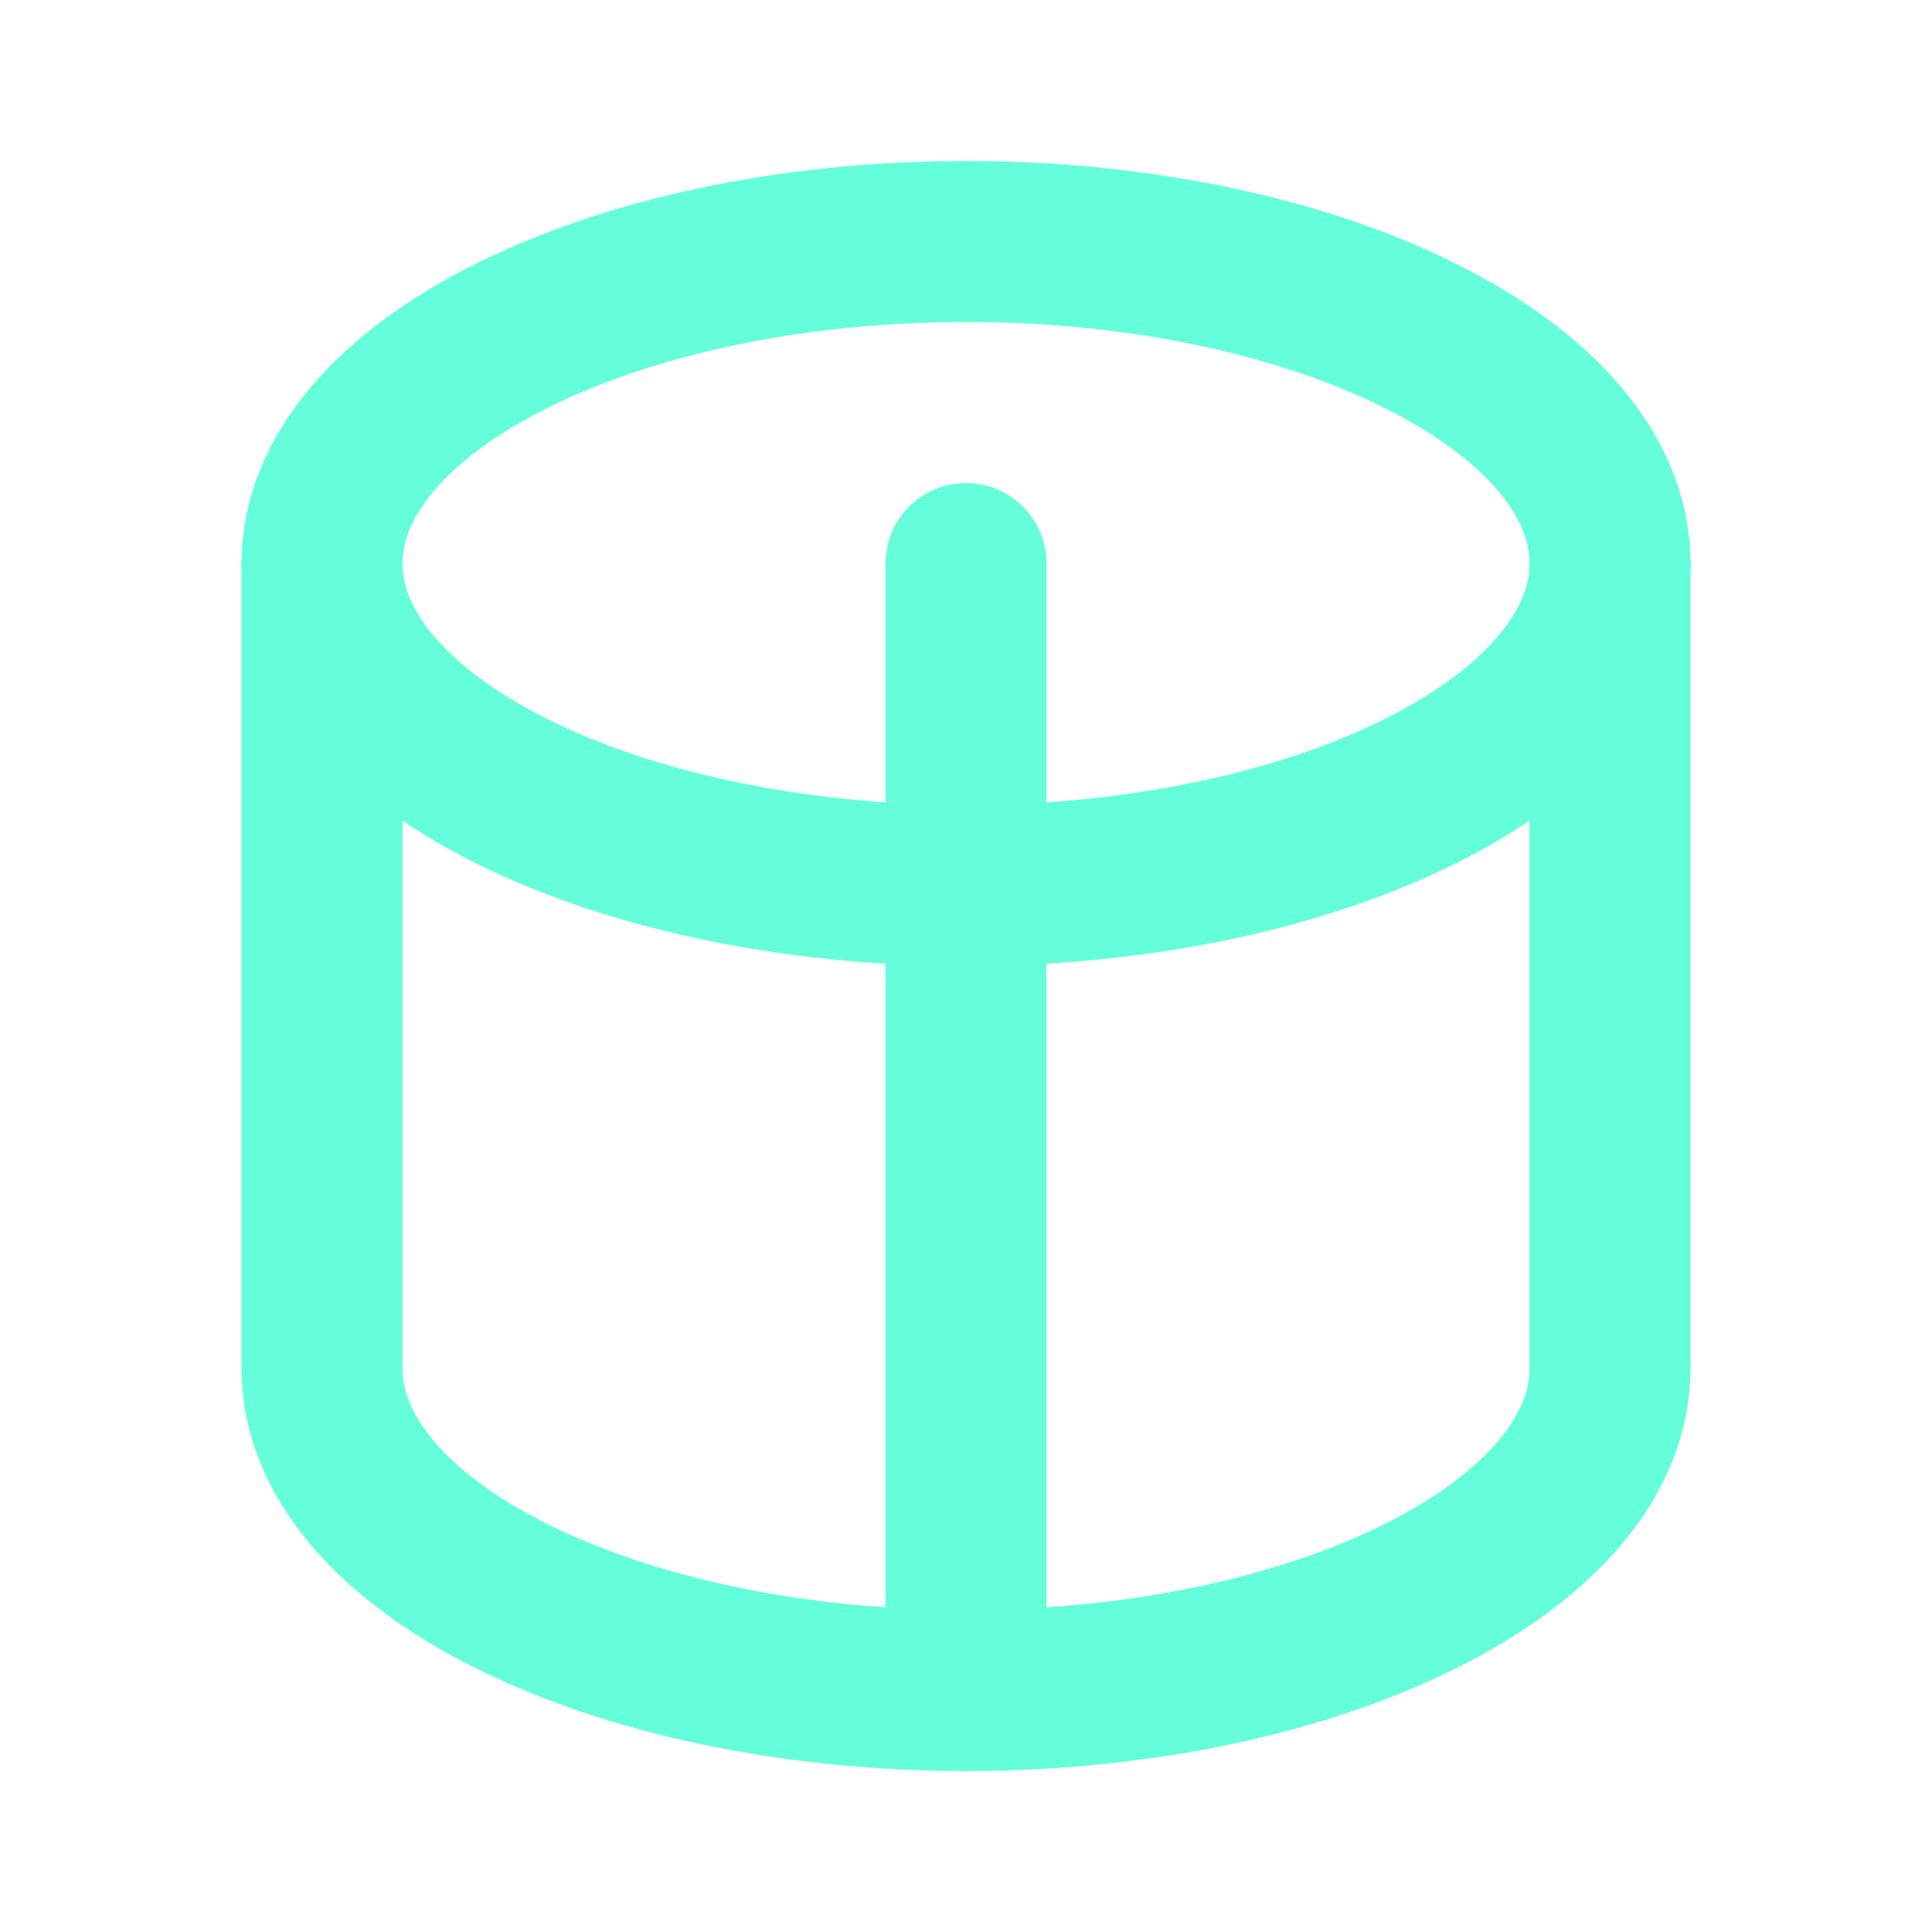
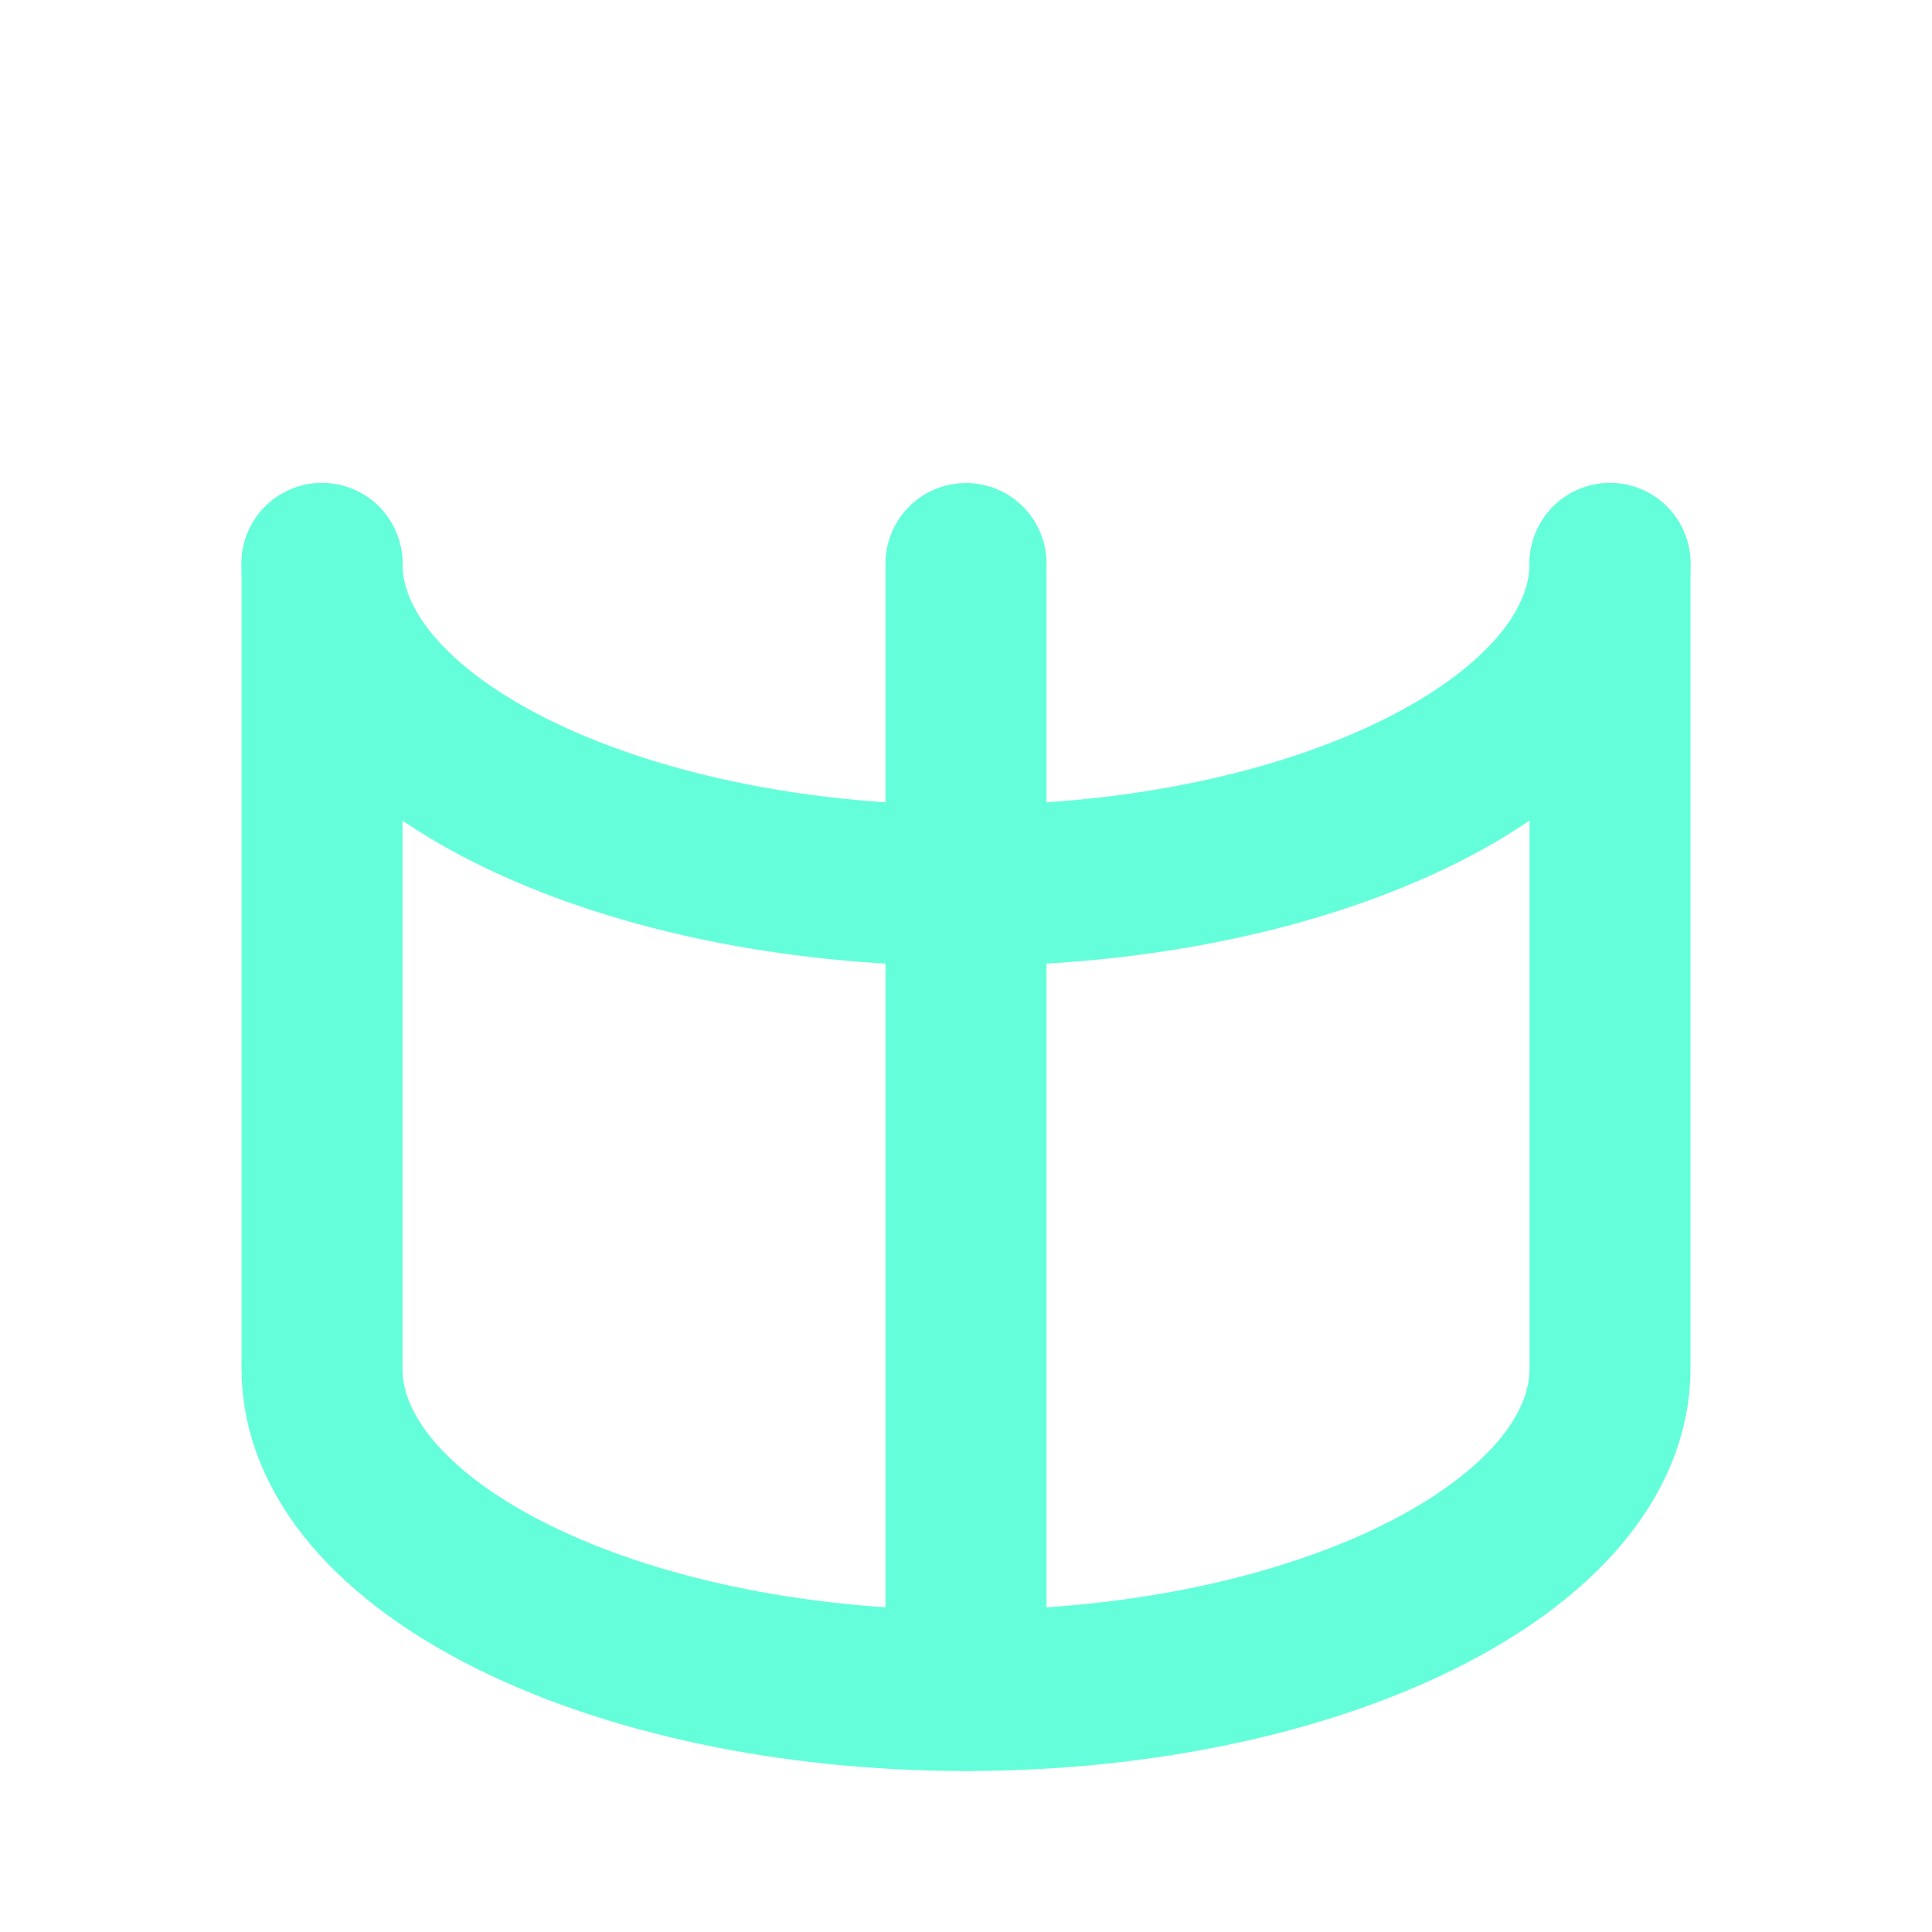
<svg xmlns="http://www.w3.org/2000/svg" viewBox="0 0 24 24" fill="none" stroke="#64FFDA" stroke-width="2" stroke-linecap="round" stroke-linejoin="round">
  <path d="M4 7v10c0 2.2 3.6 4 8 4s8-1.8 8-4V7" />
  <path d="M4 7c0 2.2 3.6 4 8 4s8-1.8 8-4" />
-   <path d="M4 7c0-2.2 3.6-4 8-4s8 1.8 8 4" />
  <line x1="12" y1="7" x2="12" y2="21" />
</svg>